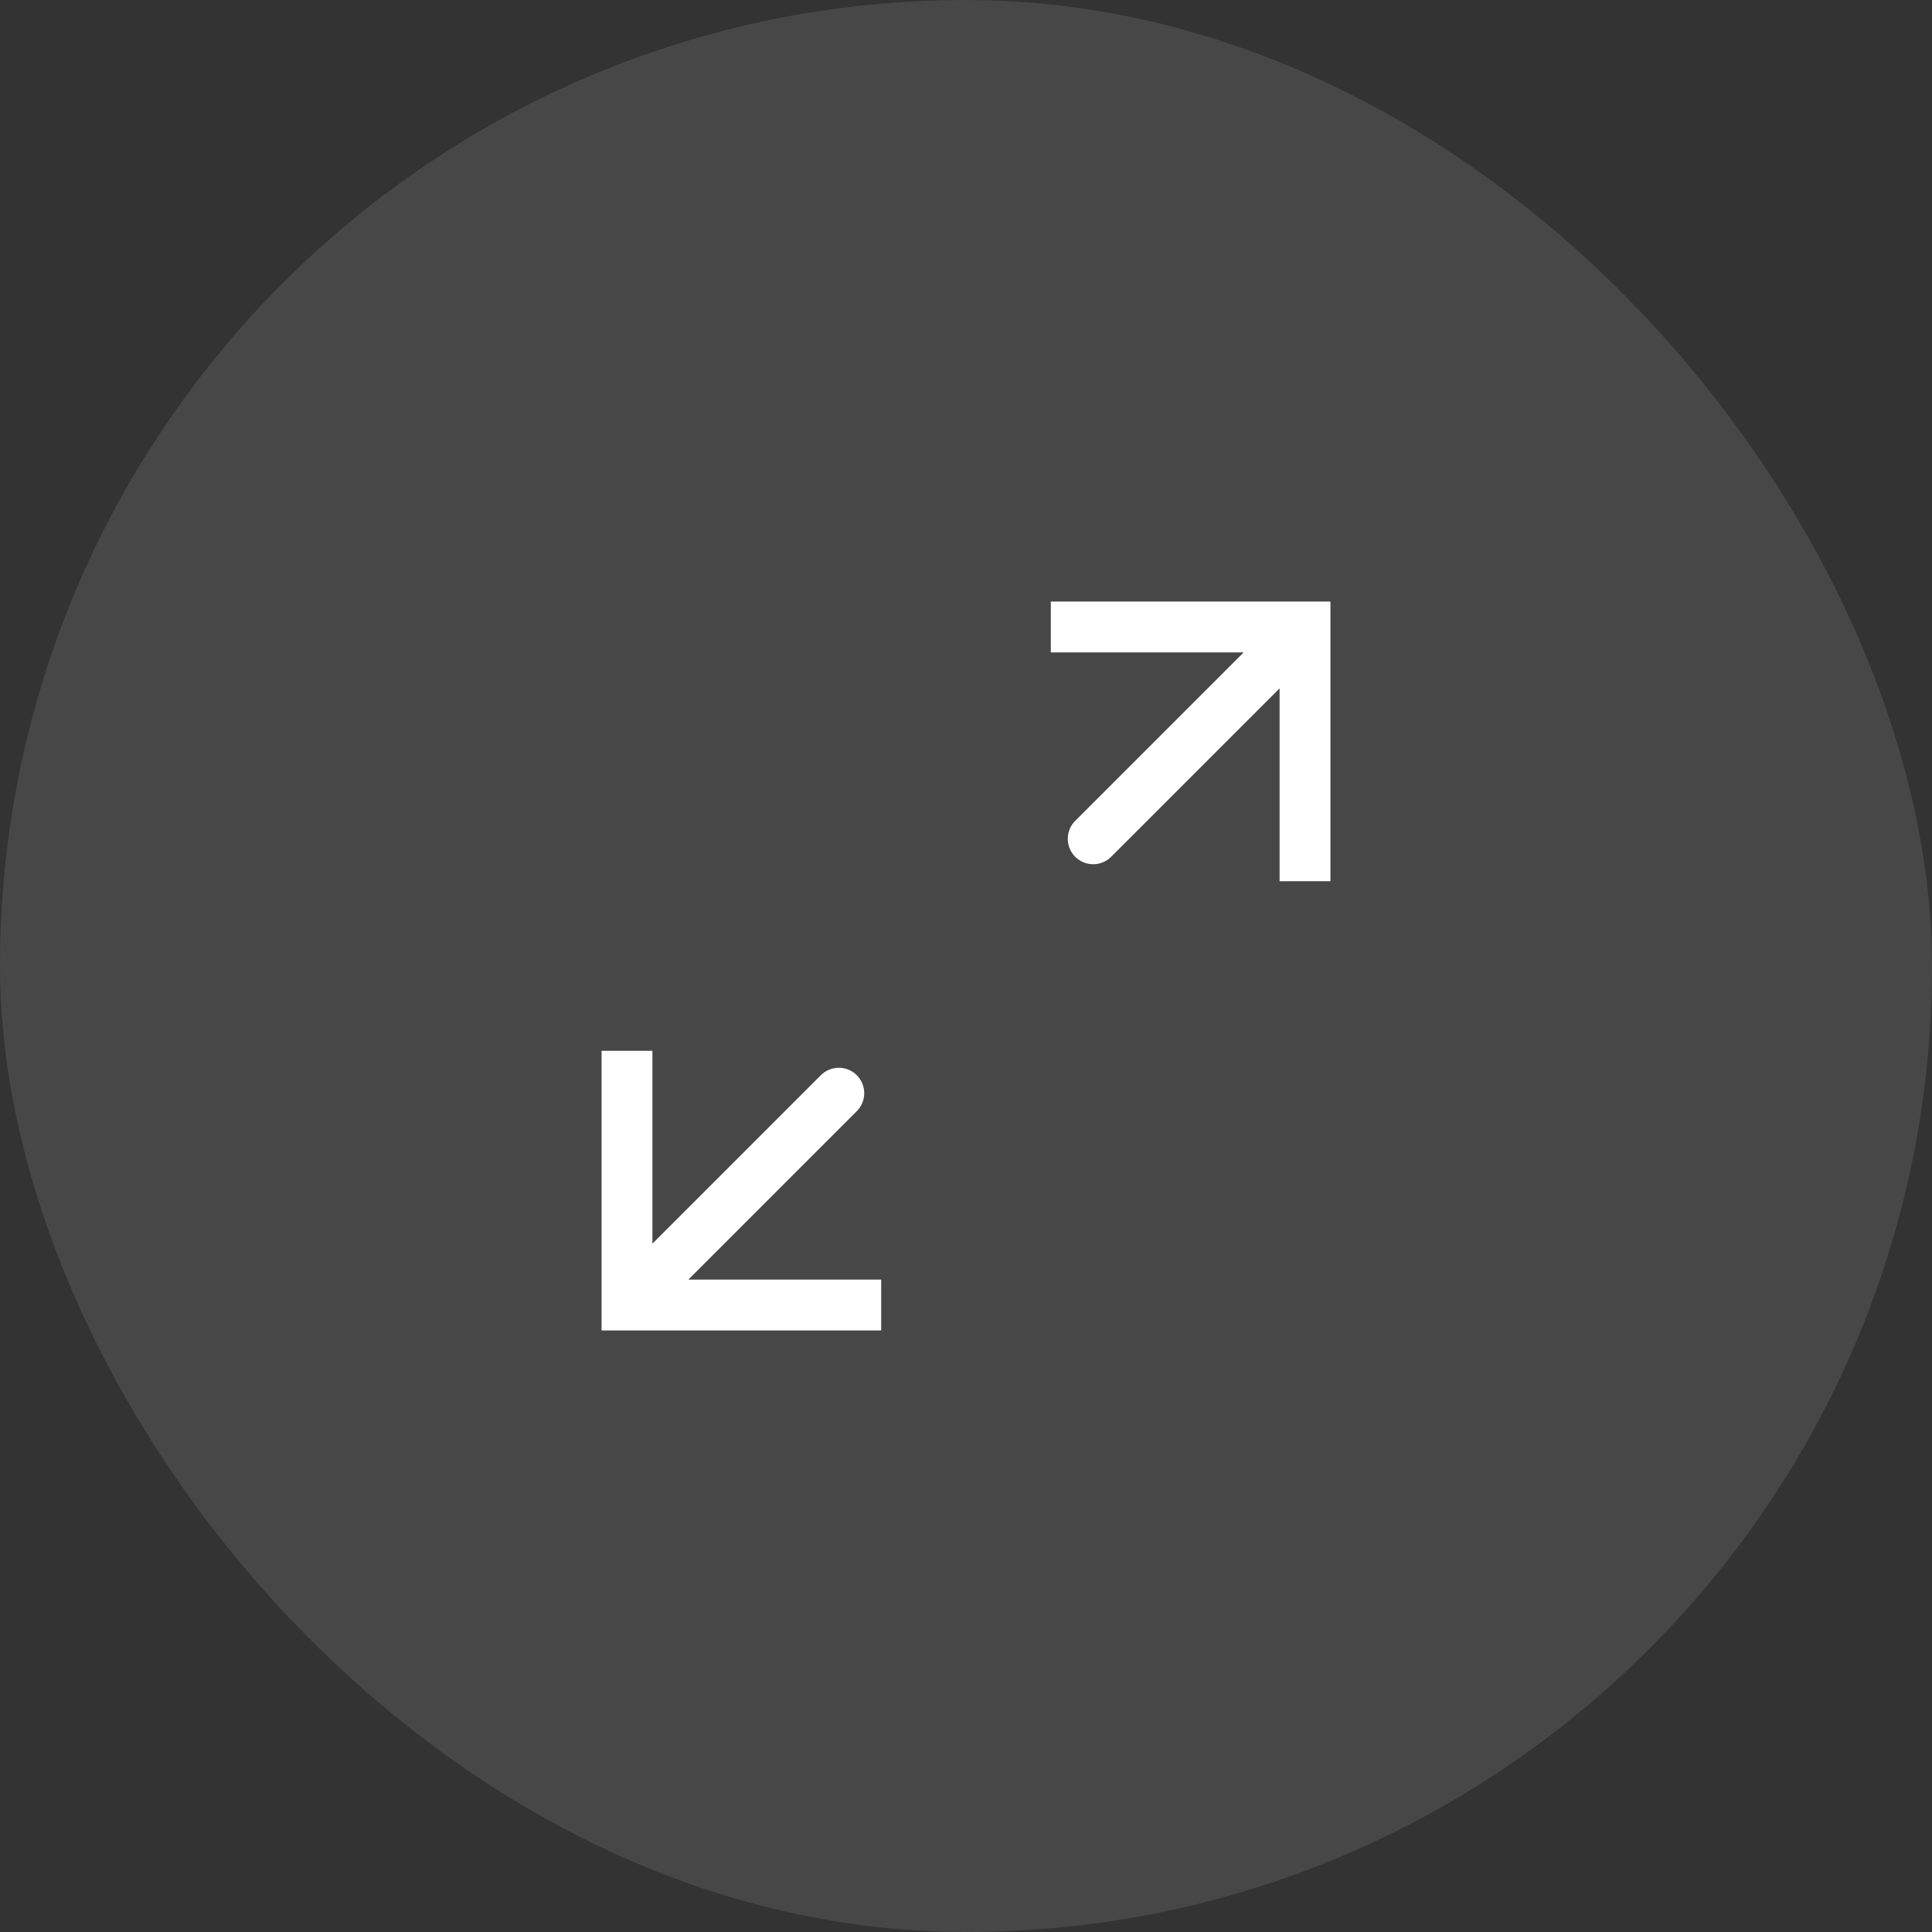
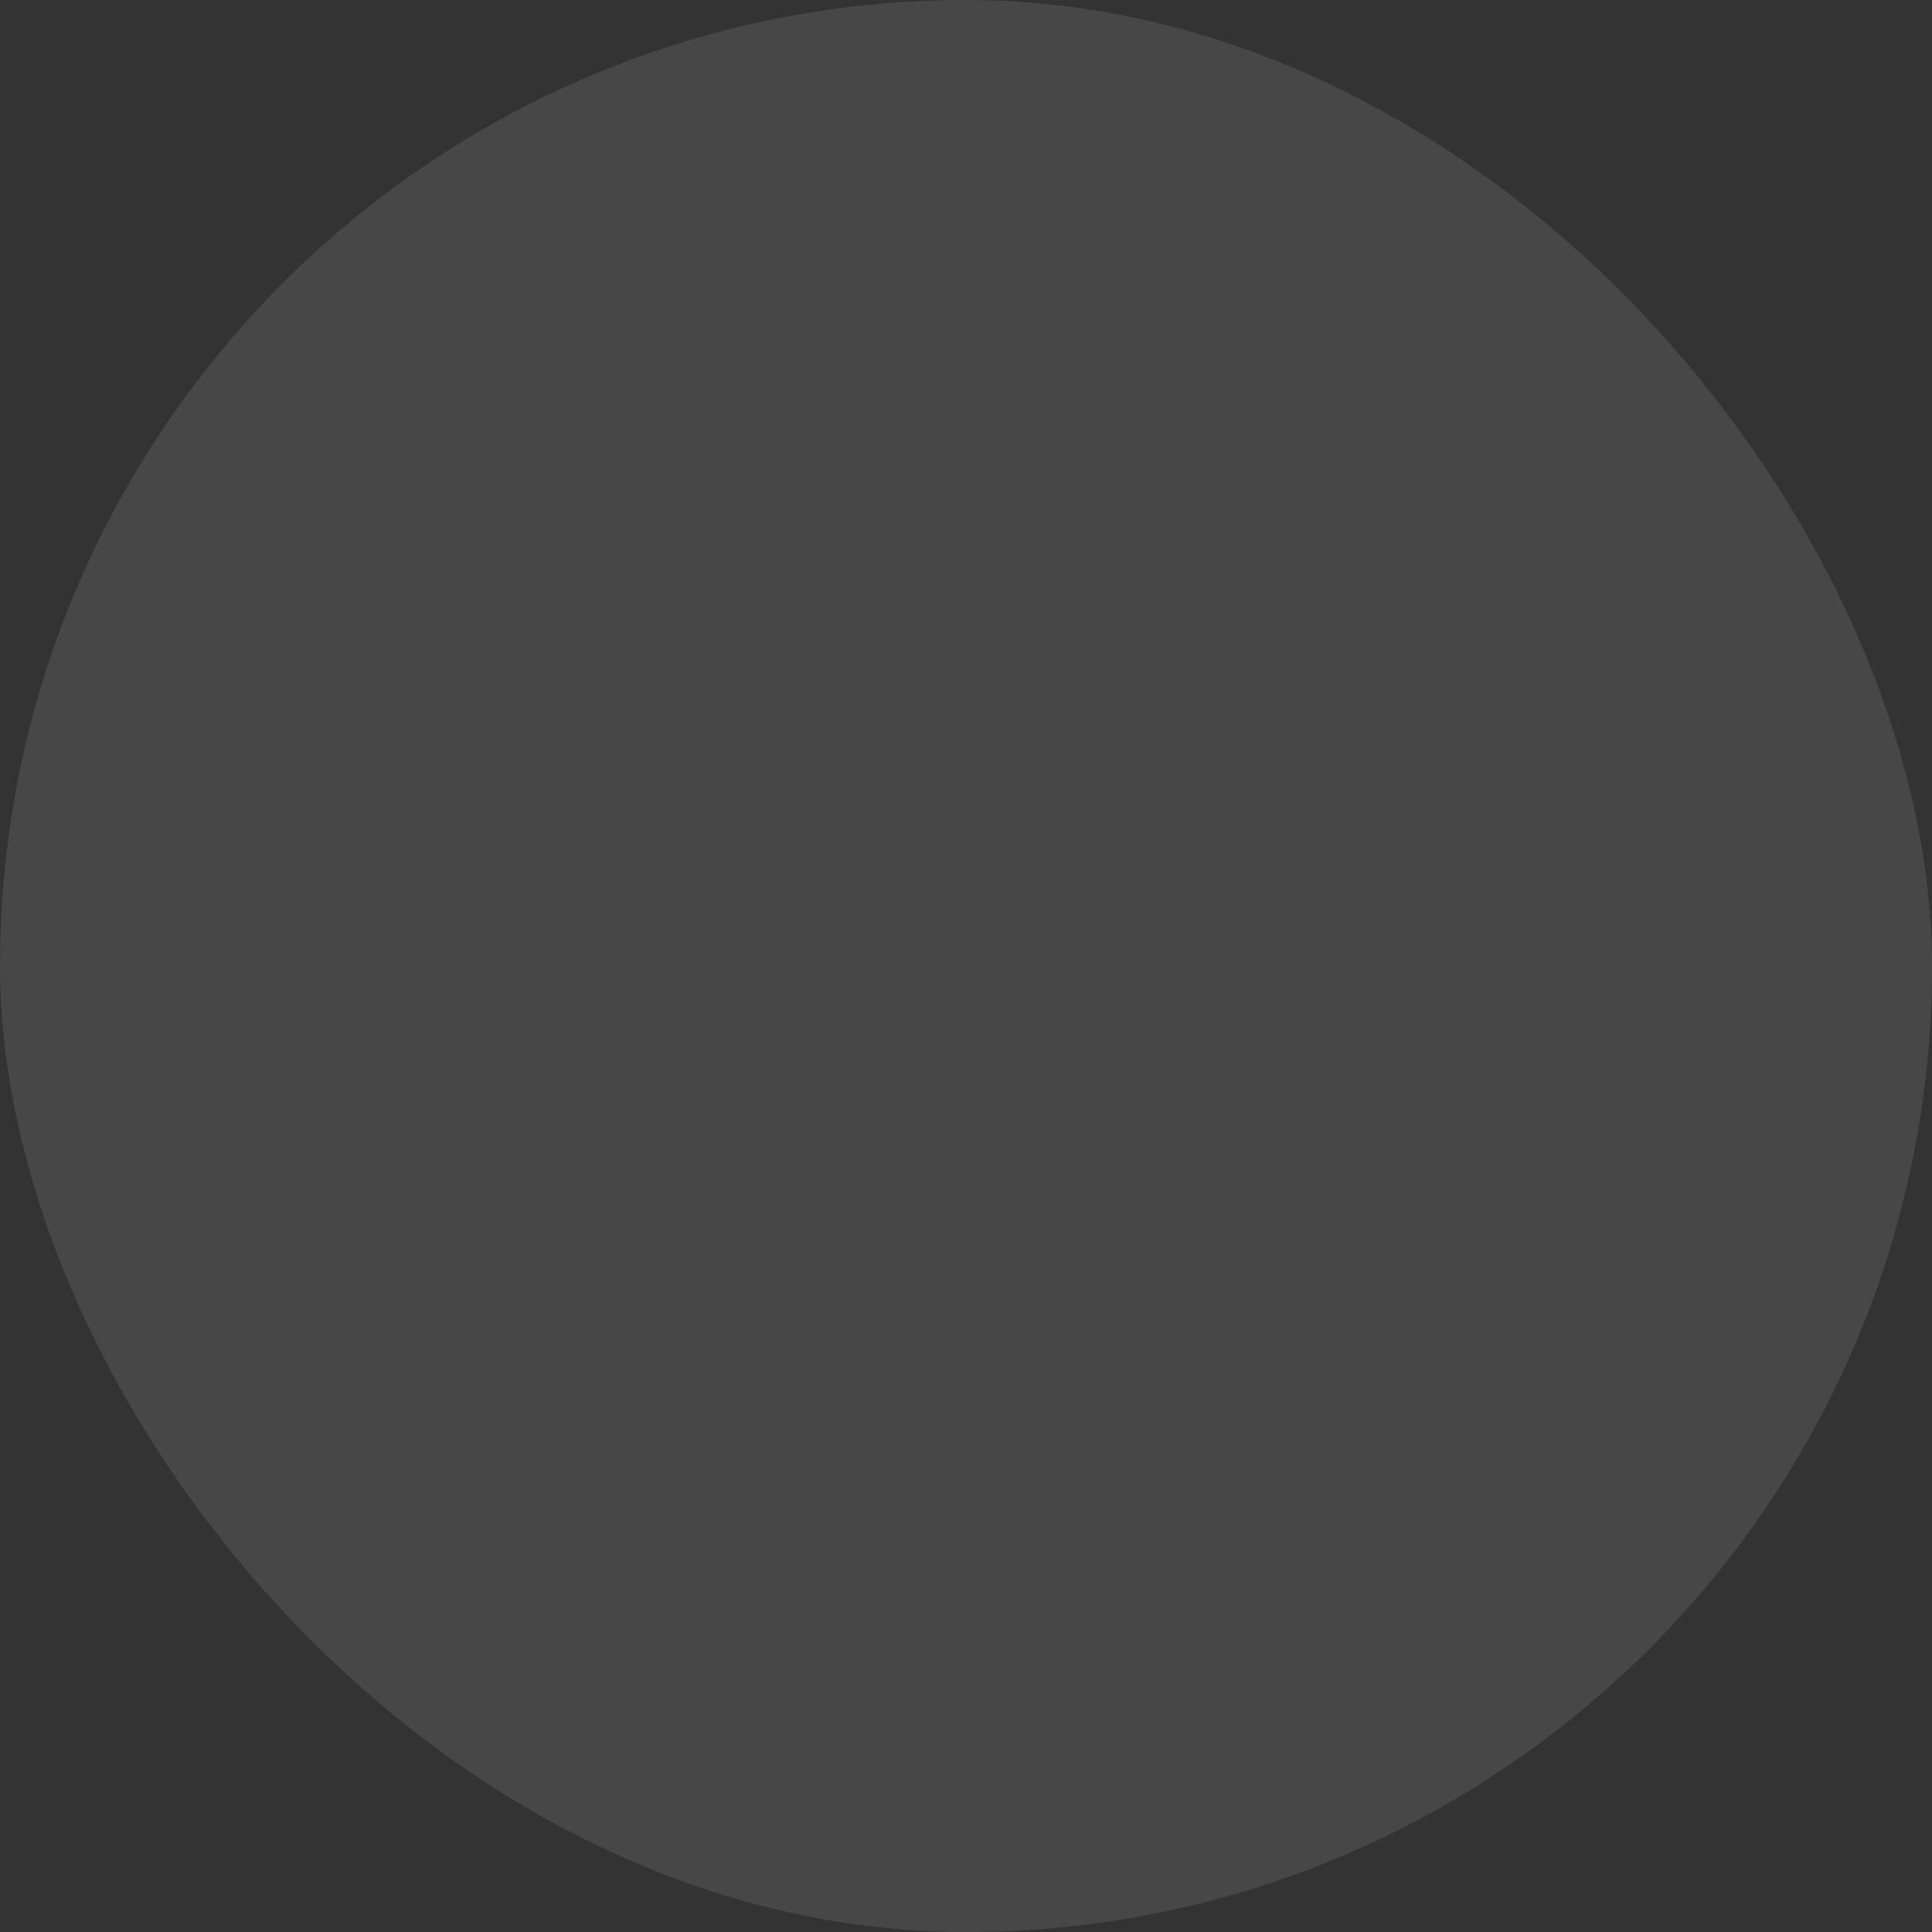
<svg xmlns="http://www.w3.org/2000/svg" width="38" height="38" viewBox="0 0 38 38" fill="none">
  <rect x="0" y="0" width="38" height="38" fill="#333333" stroke="none" />
  <rect width="38" height="38" rx="19" fill="white" fill-opacity="0.1" />
-   <path d="M12.332 25.668H11.832V26.168H12.332V25.668ZM16.852 21.855C17.047 21.66 17.047 21.343 16.852 21.148C16.657 20.953 16.34 20.953 16.145 21.148L16.852 21.855ZM12.332 20.668H11.832V25.668H12.332H12.832V20.668H12.332ZM12.332 25.668V26.168H17.332V25.668V25.168H12.332V25.668ZM12.332 25.668L12.686 26.021L16.852 21.855L16.499 21.501L16.145 21.148L11.979 25.314L12.332 25.668Z" fill="white" />
-   <path d="M25.668 12.332H26.168V11.832H25.668V12.332ZM21.148 16.145C20.953 16.34 20.953 16.657 21.148 16.852C21.343 17.047 21.66 17.047 21.855 16.852L21.148 16.145ZM25.668 17.332H26.168V12.332H25.668H25.168V17.332H25.668ZM25.668 12.332V11.832H20.668V12.332V12.832H25.668V12.332ZM25.668 12.332L25.314 11.979L21.148 16.145L21.501 16.499L21.855 16.852L26.021 12.686L25.668 12.332Z" fill="white" />
</svg>